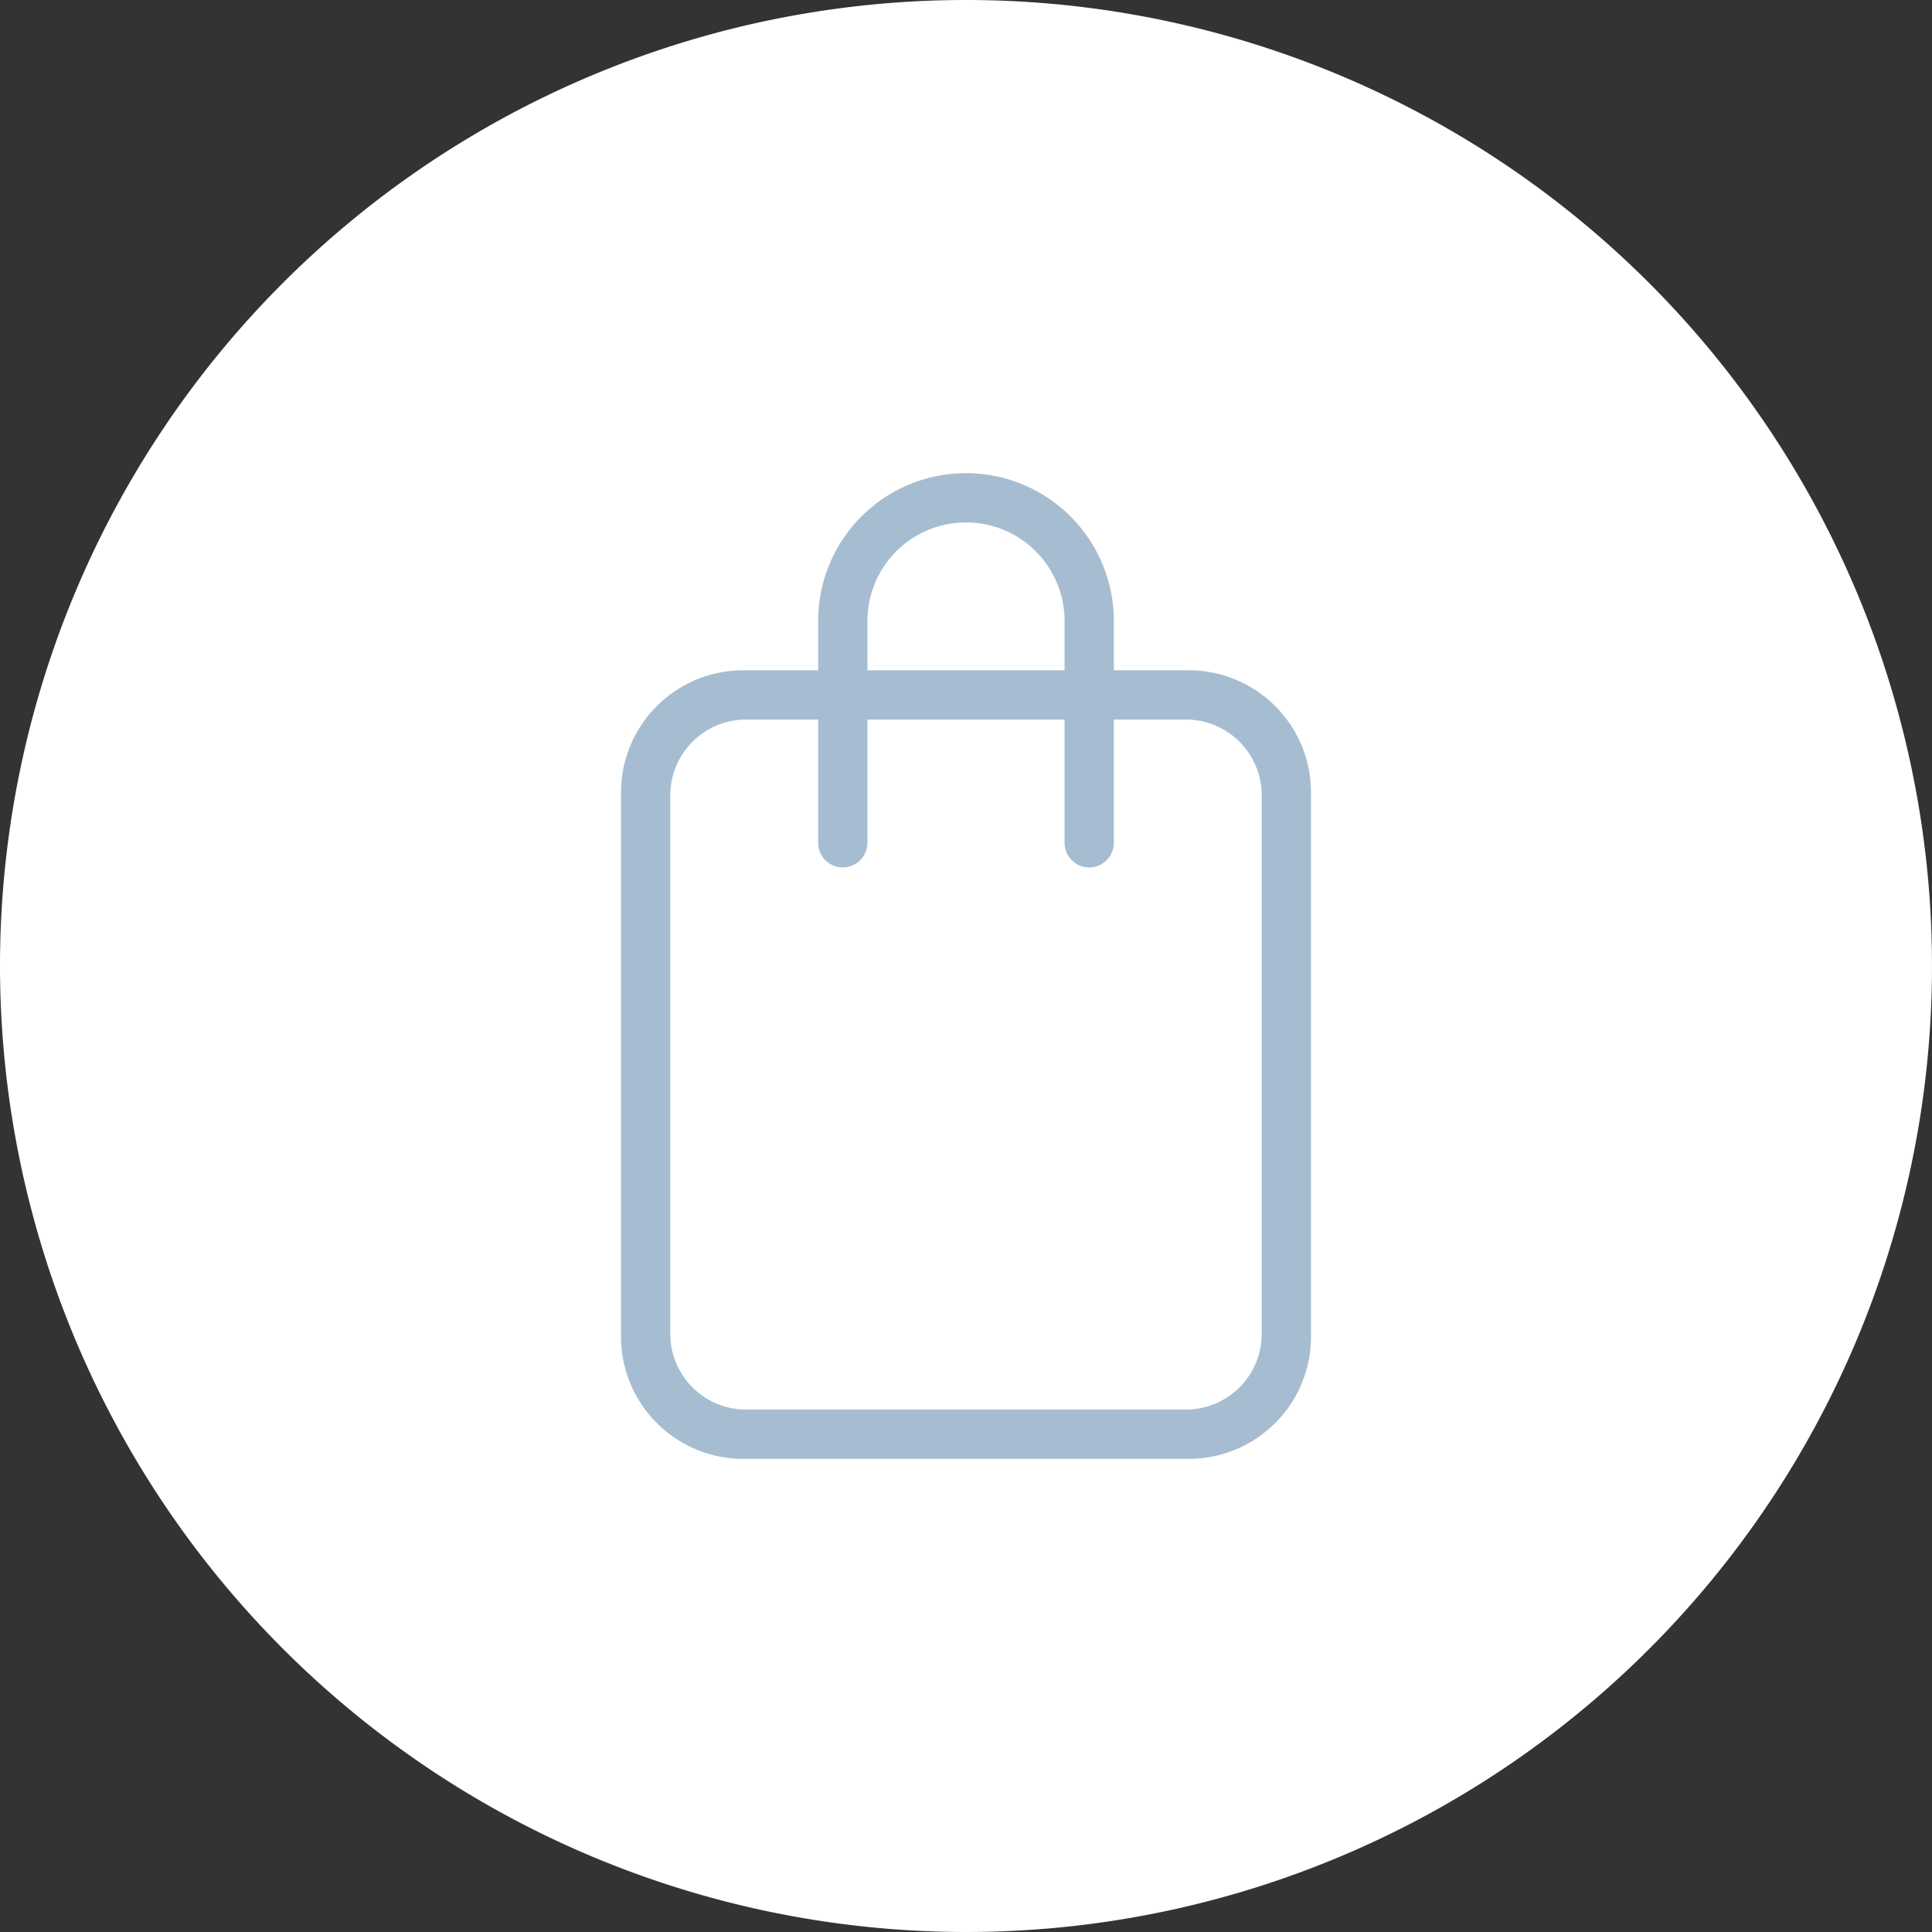
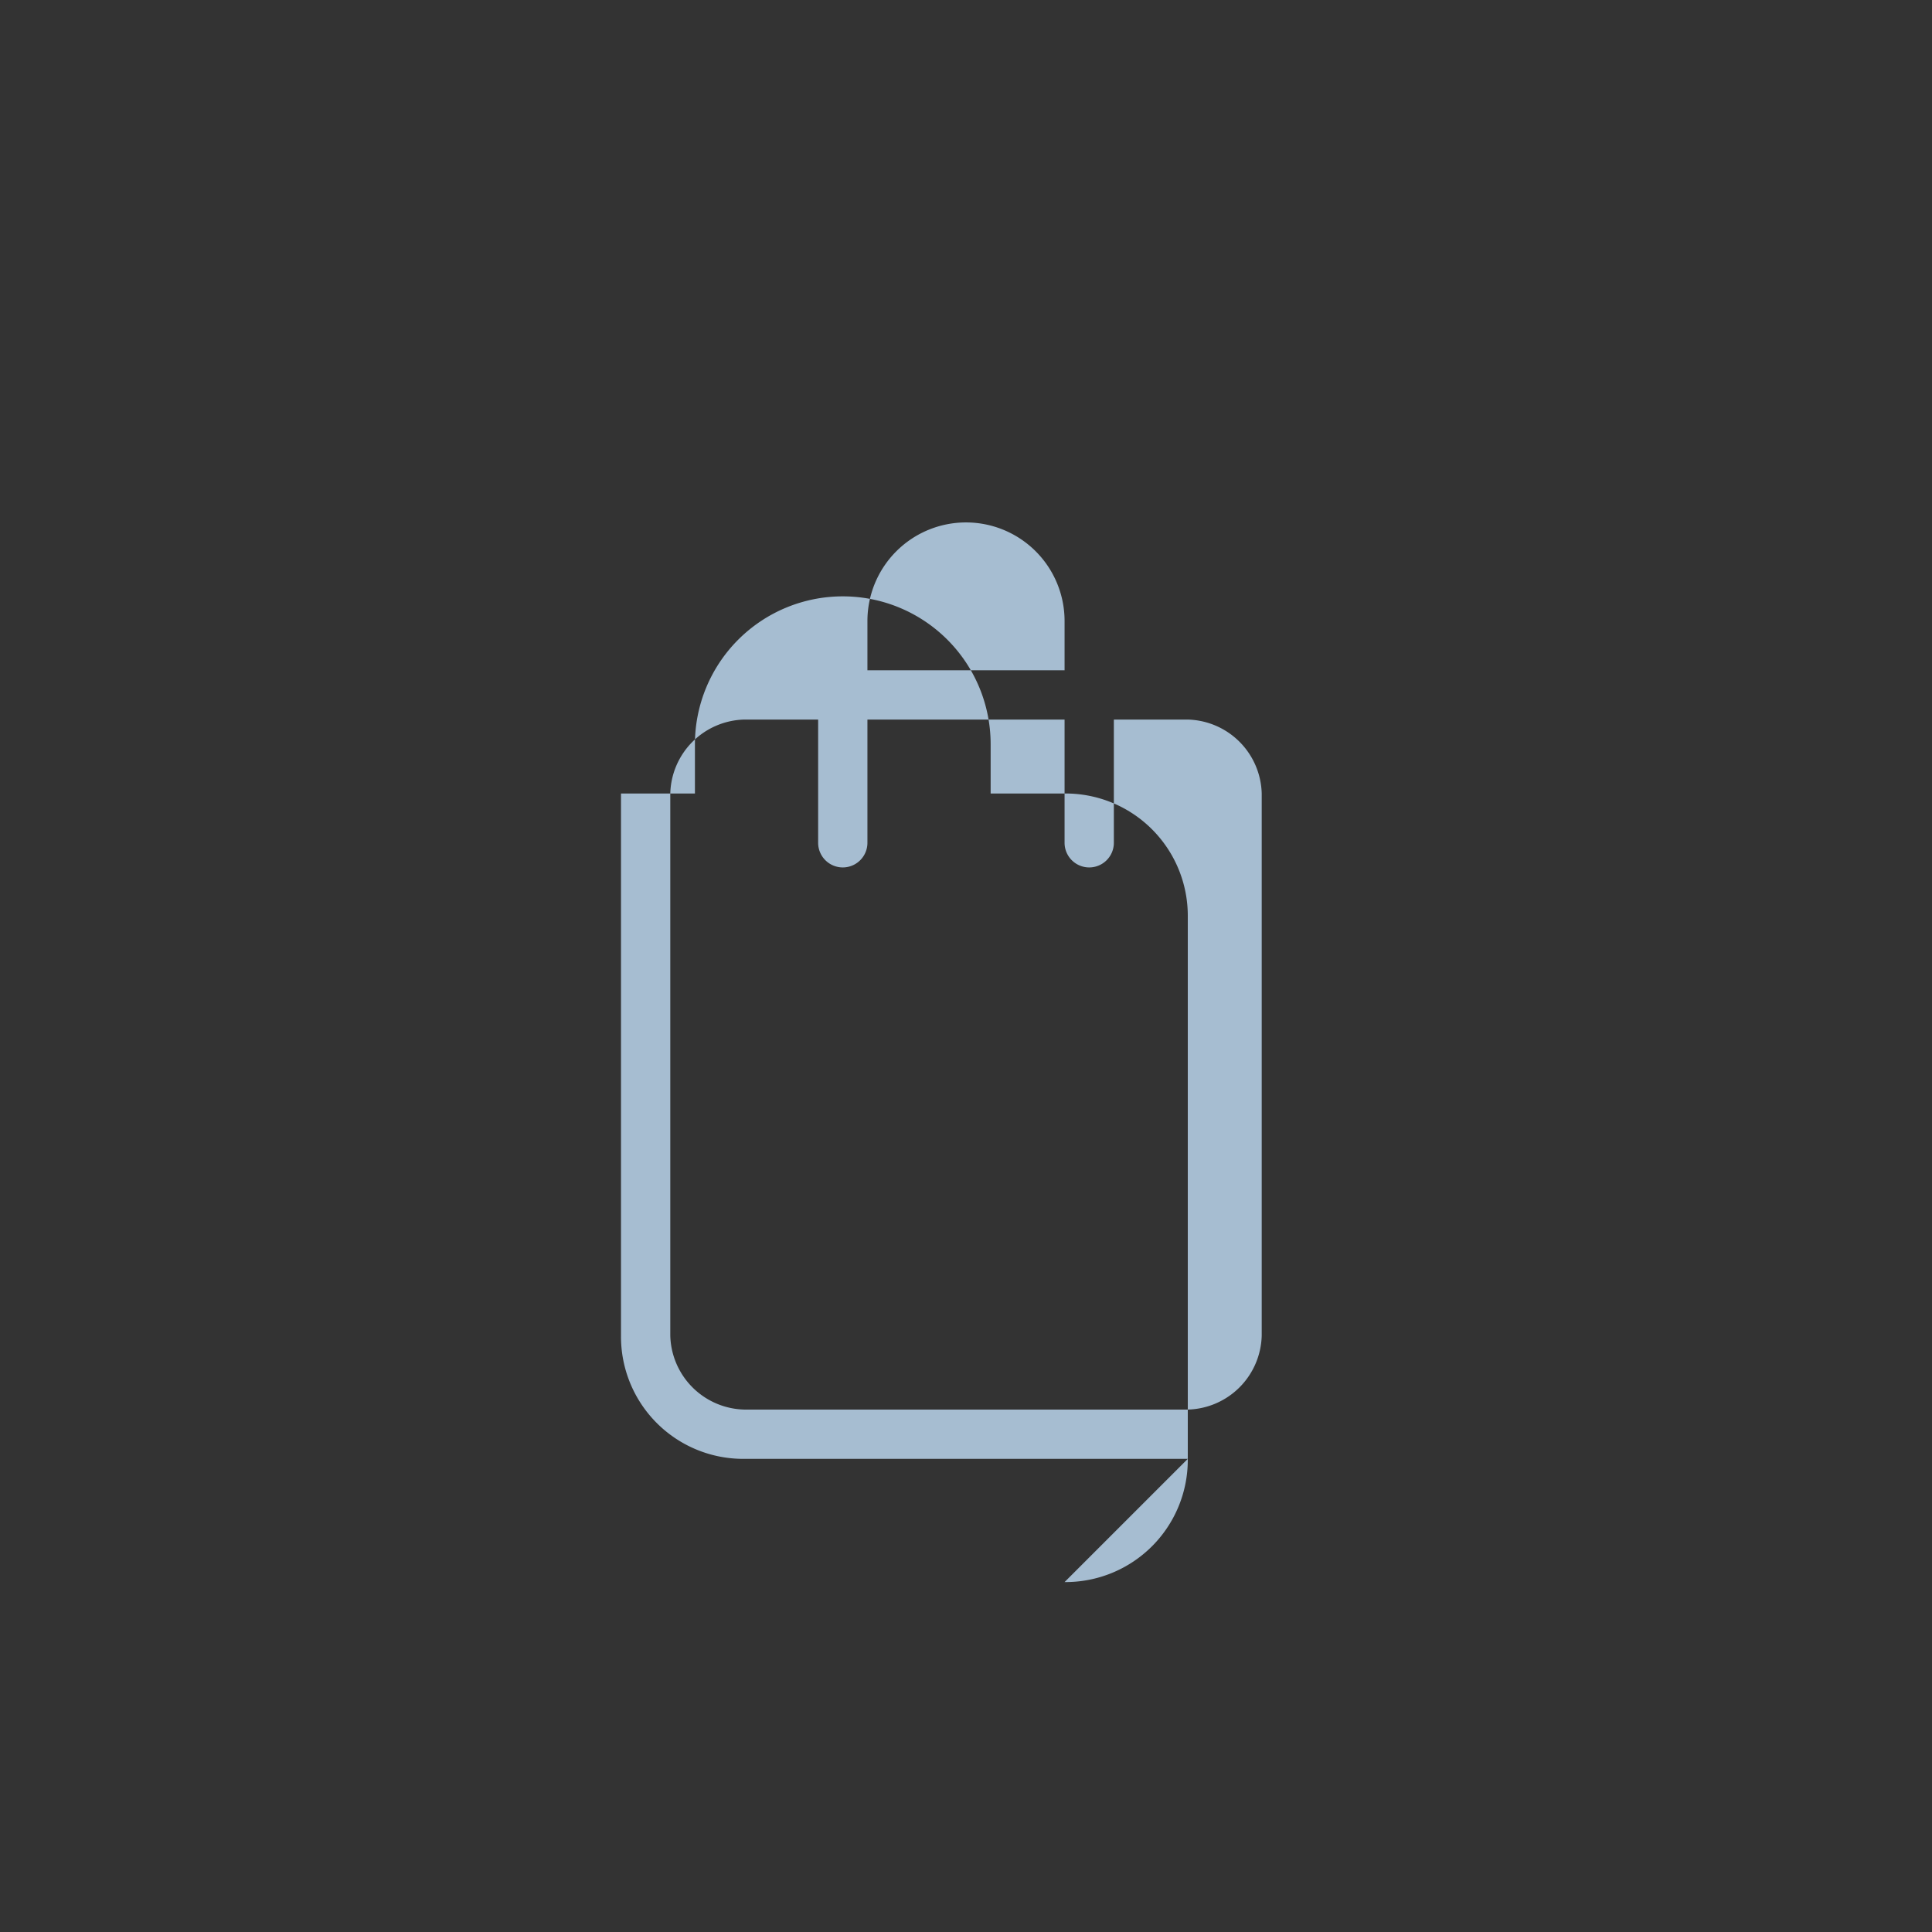
<svg xmlns="http://www.w3.org/2000/svg" viewBox="0 0 39.2 39.2">
  <rect x="0" y="0" width="39.2" height="39.2" fill="#333333" stroke="none" />
  <defs>
    <style>.cls-1{fill:#fff;}.cls-2{fill:#a6bdd1;}</style>
  </defs>
  <g id="Capa_2" data-name="Capa 2">
    <g id="Capa_1-2" data-name="Capa 1">
-       <path class="cls-1" d="M19.6,39.2A19.6,19.6,0,1,0,0,19.6,19.61,19.61,0,0,0,19.6,39.2" />
-       <path class="cls-2" d="M19.6,10.6a2,2,0,0,0-2,2v1h4v-1a2,2,0,0,0-2-2m-4.5,4a1.54,1.54,0,0,0-1.5,1.5v11a1.54,1.54,0,0,0,1.5,1.5h9a1.54,1.54,0,0,0,1.5-1.5v-11a1.54,1.54,0,0,0-1.5-1.5H22.6v2.5a.5.5,0,0,1-1,0V14.6h-4v2.5a.5.5,0,0,1-1,0V14.6Zm9,15h-9a2.48,2.48,0,0,1-2.5-2.5v-11a2.48,2.48,0,0,1,2.5-2.5h1.5v-1a3,3,0,0,1,6,0v1h1.5a2.48,2.48,0,0,1,2.5,2.5v11a2.48,2.48,0,0,1-2.5,2.5" />
+       <path class="cls-2" d="M19.6,10.6a2,2,0,0,0-2,2v1h4v-1a2,2,0,0,0-2-2m-4.5,4a1.54,1.54,0,0,0-1.5,1.5v11a1.54,1.54,0,0,0,1.5,1.5h9a1.54,1.54,0,0,0,1.5-1.5v-11a1.54,1.54,0,0,0-1.5-1.5H22.6v2.5a.5.5,0,0,1-1,0V14.6h-4v2.5a.5.5,0,0,1-1,0V14.6Zm9,15h-9a2.48,2.48,0,0,1-2.5-2.5v-11h1.5v-1a3,3,0,0,1,6,0v1h1.5a2.48,2.48,0,0,1,2.5,2.5v11a2.48,2.48,0,0,1-2.5,2.5" />
    </g>
  </g>
</svg>